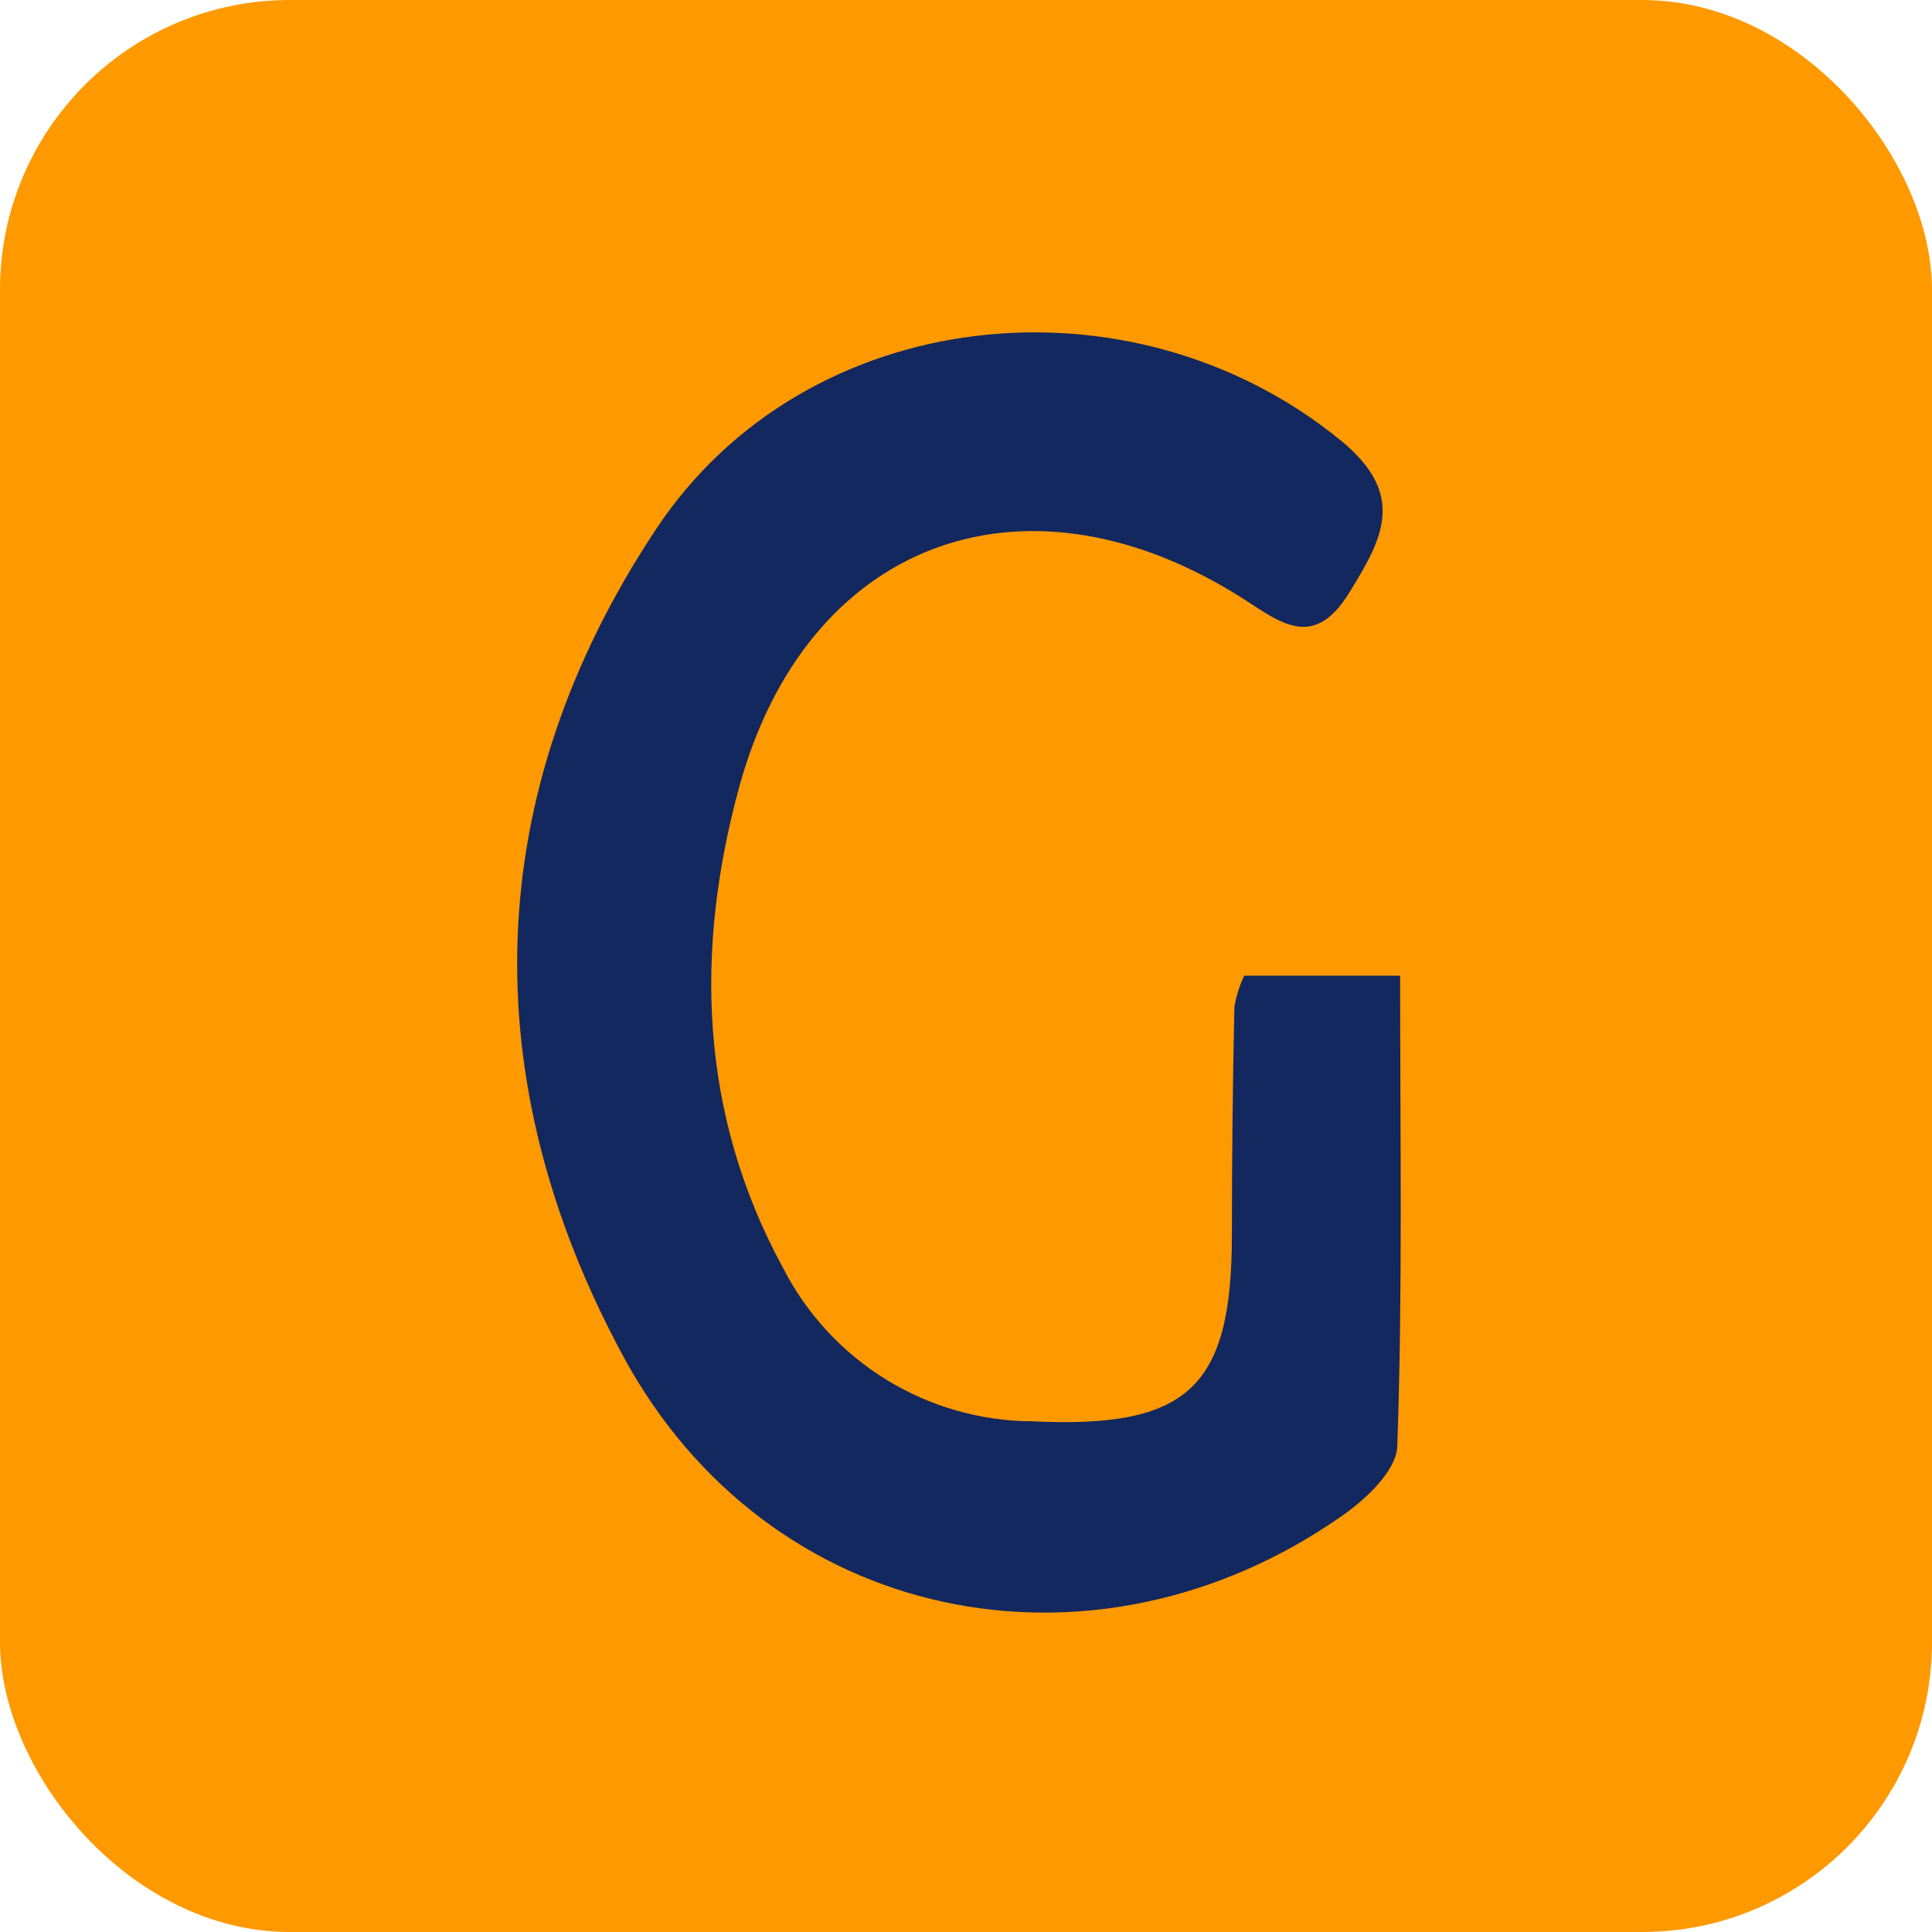
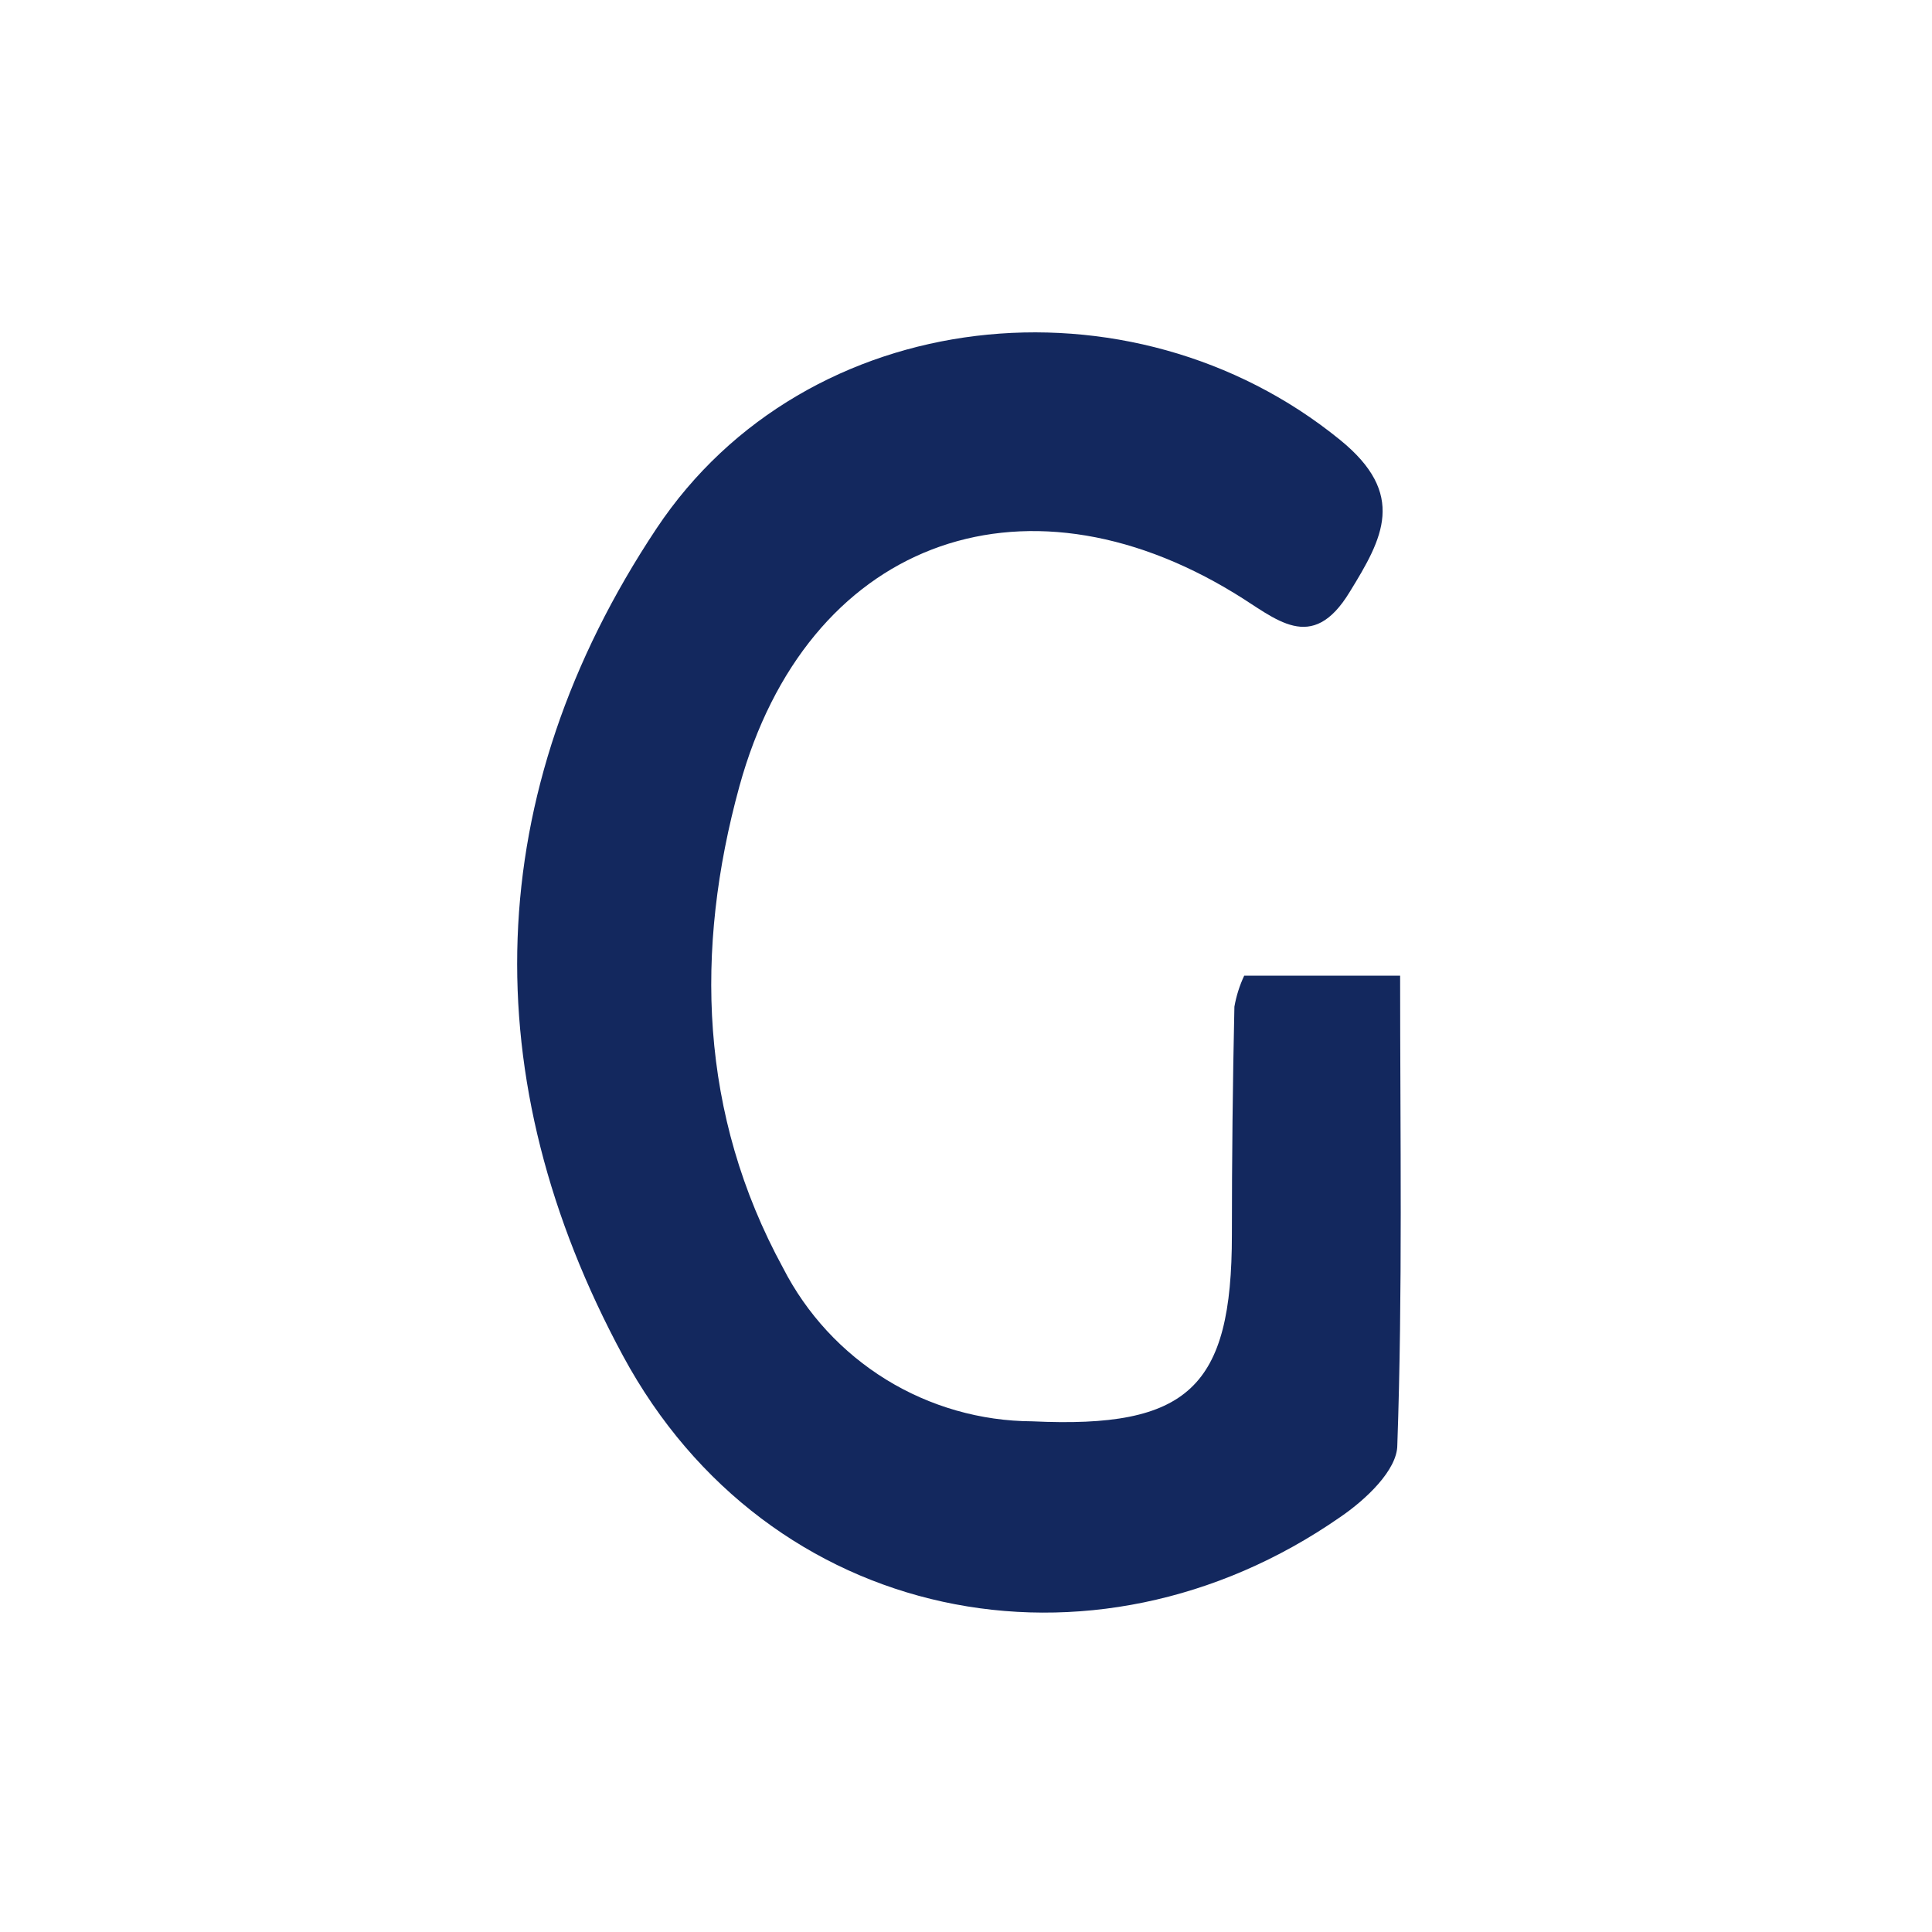
<svg xmlns="http://www.w3.org/2000/svg" width="40" height="40" viewBox="0 0 40 40" fill="none">
-   <rect y="0" width="40" height="40" rx="6" fill="#FF9900" />
  <path d="M25.76 20.2H28.988C28.988 23.52 29.041 26.749 28.93 29.918C28.93 30.436 28.275 31.051 27.744 31.412C22.61 34.98 15.898 33.625 12.899 28.072C9.808 22.348 9.939 16.435 13.593 10.941C16.697 6.278 23.416 5.584 27.744 9.107C29.133 10.234 28.628 11.144 27.947 12.251C27.155 13.56 26.415 12.801 25.57 12.29C21.13 9.572 16.697 11.242 15.309 16.278C14.379 19.663 14.477 23.069 16.212 26.251C16.699 27.203 17.437 28.002 18.347 28.563C19.257 29.123 20.304 29.422 21.373 29.427C24.601 29.578 25.505 28.733 25.505 25.564C25.505 23.992 25.522 22.418 25.557 20.842C25.596 20.62 25.664 20.404 25.76 20.2Z" fill="#13285E" />
</svg>